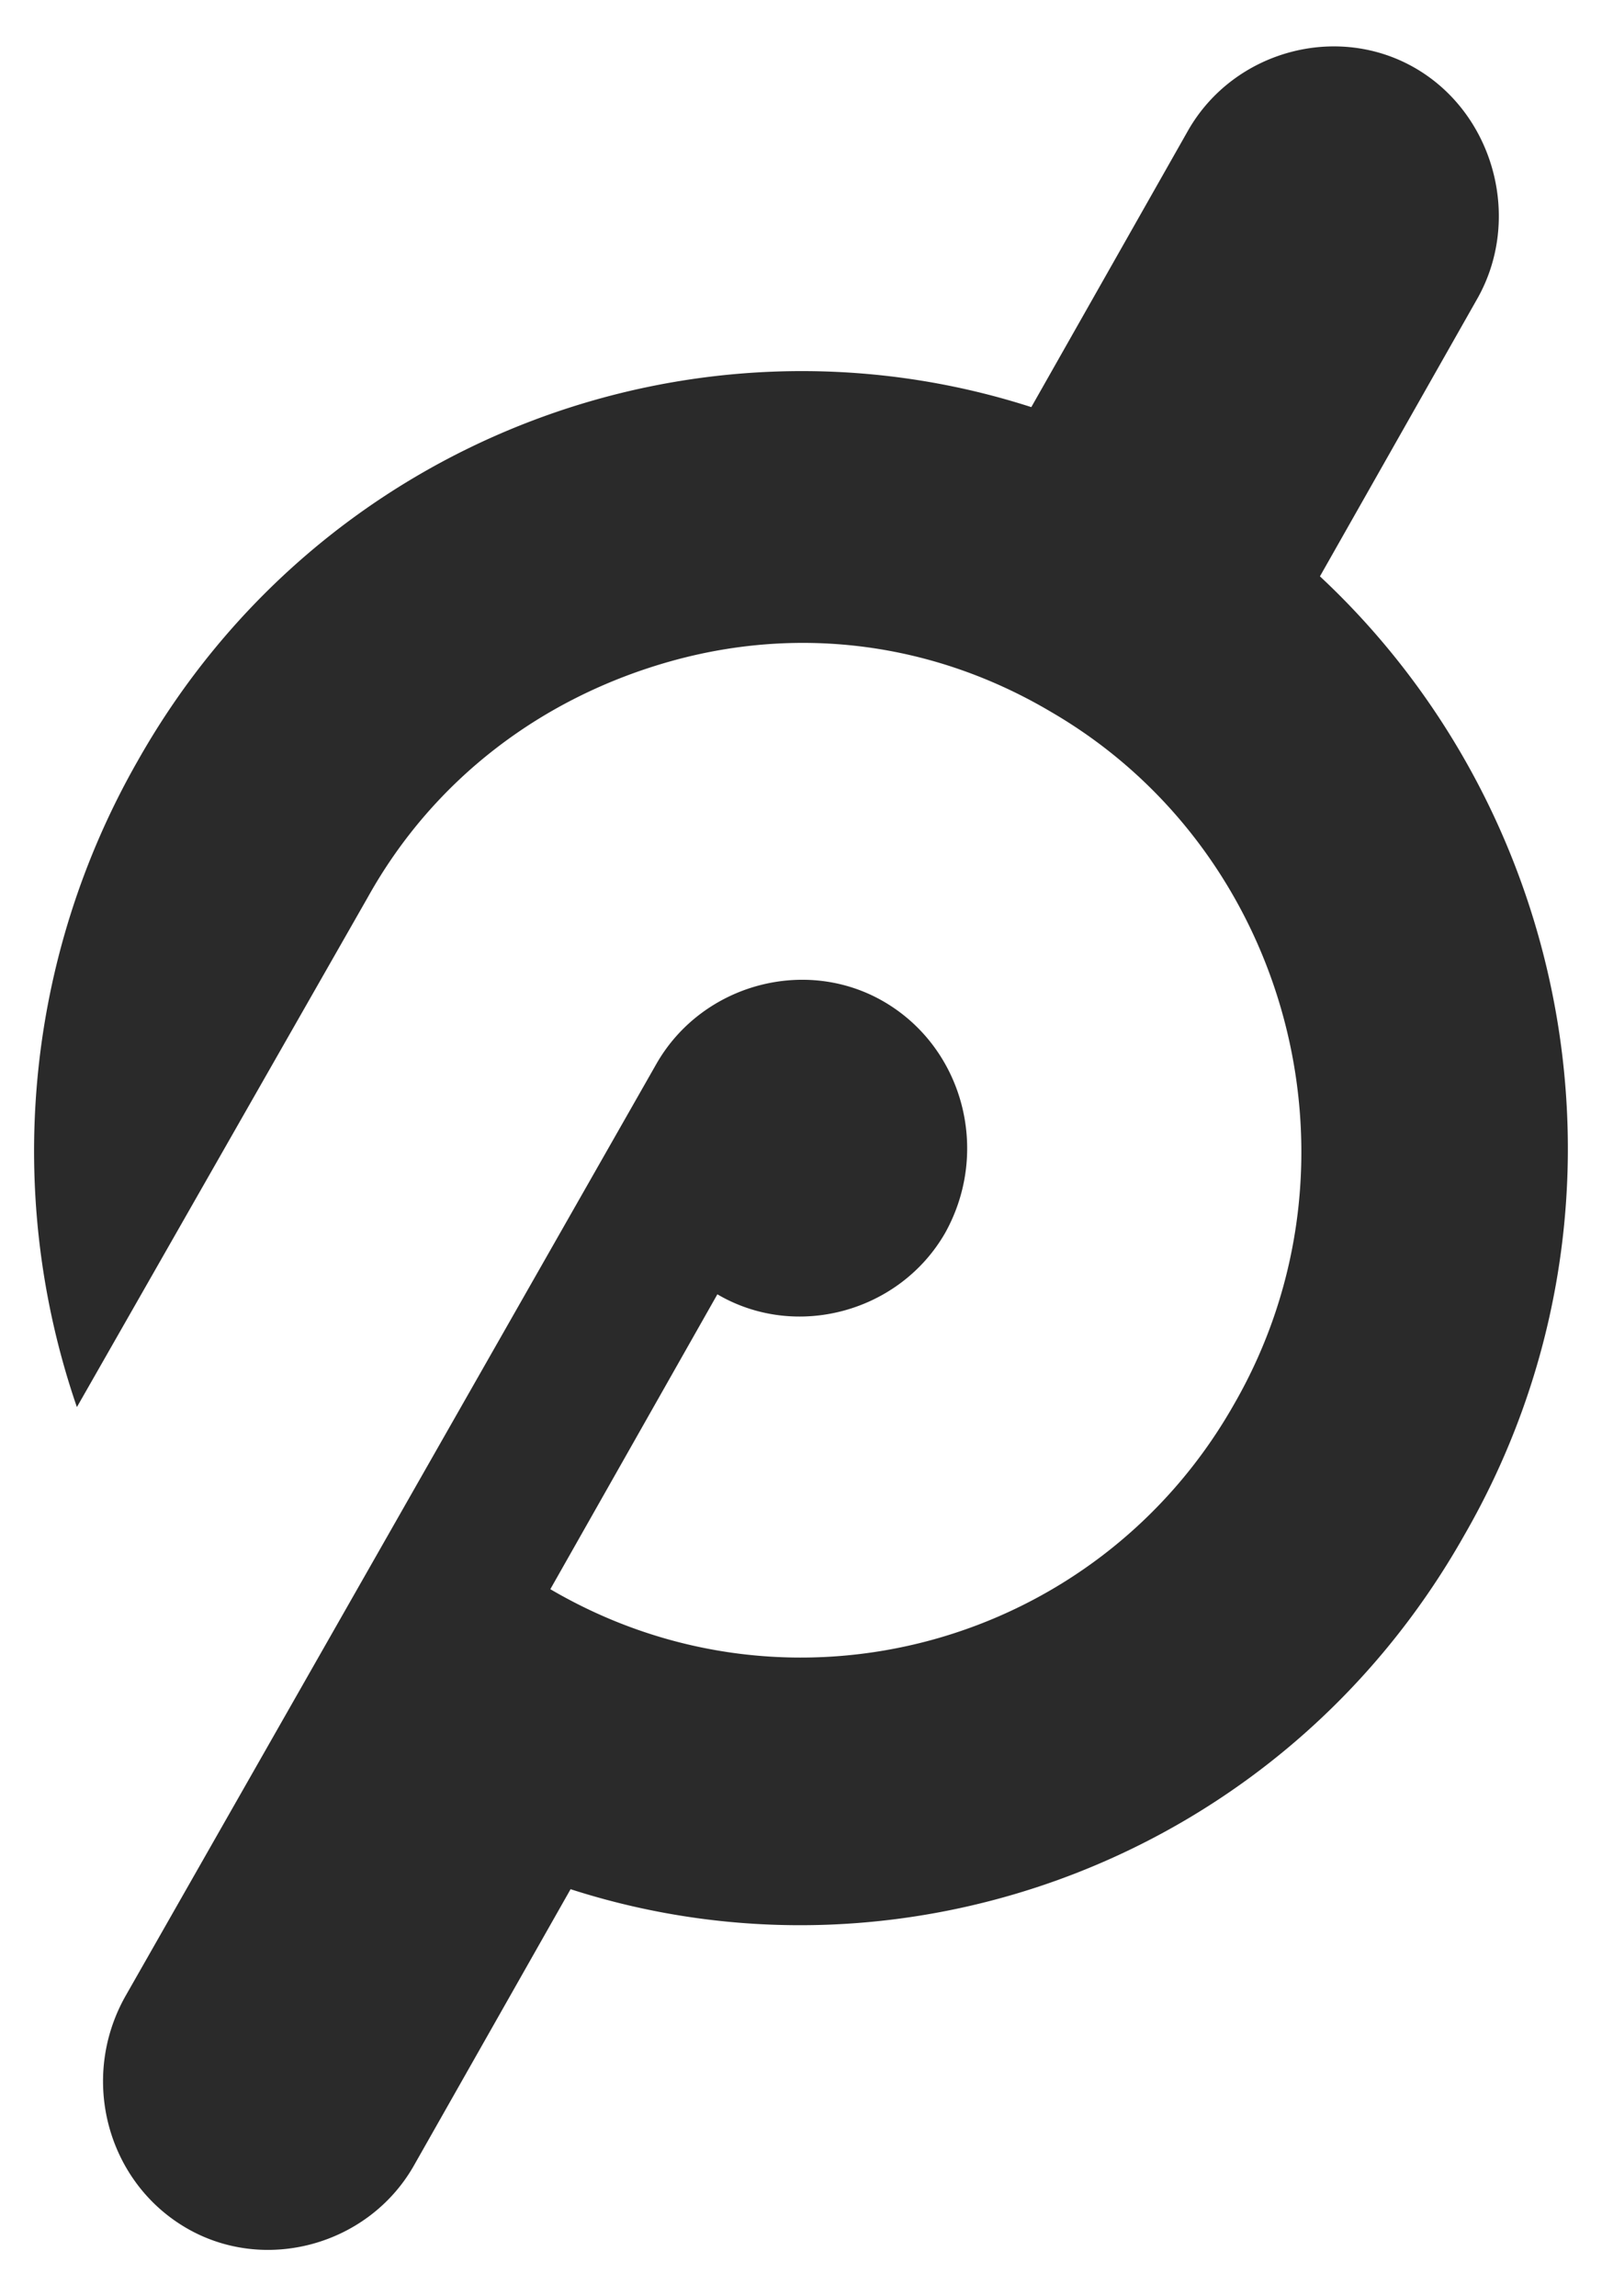
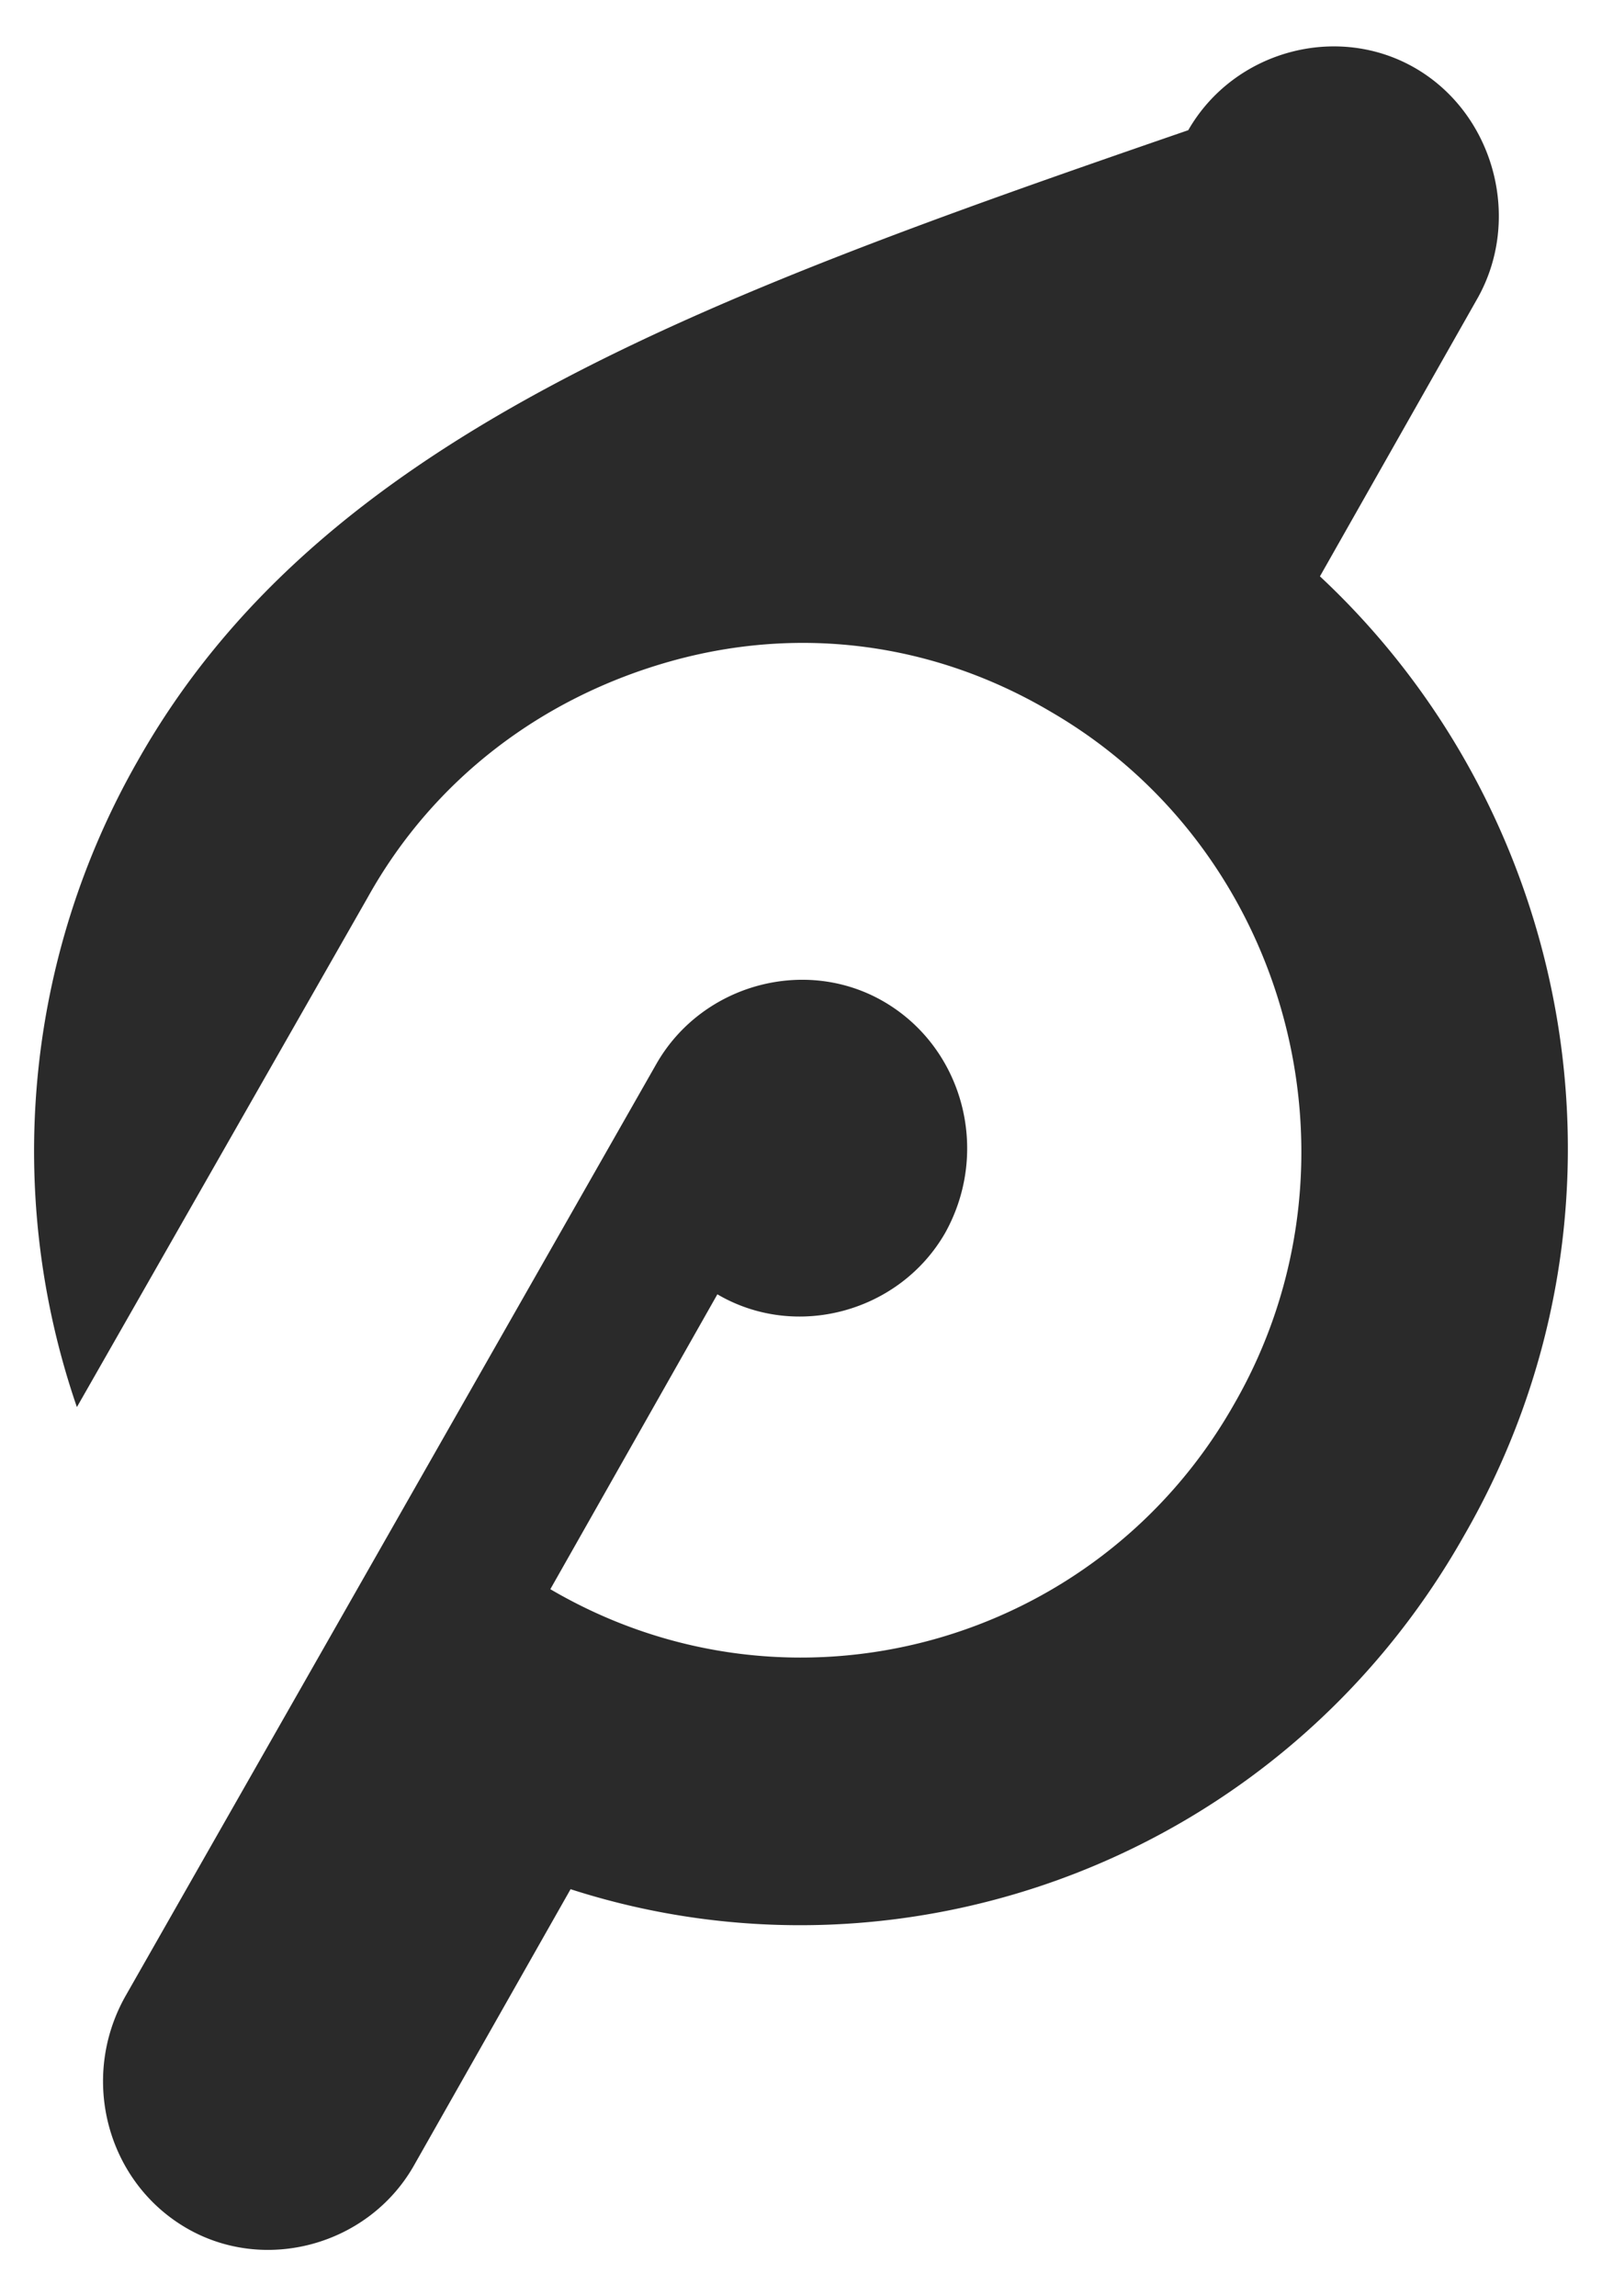
<svg xmlns="http://www.w3.org/2000/svg" width="30" height="43" fill="none">
-   <path d="M24.718 10.793l2.939-5.186c.853-1.489.332-3.457-1.138-4.322-1.47-.864-3.413-.336-4.267 1.153l-2.939 5.186C13.055 5.607 5.991 8.2 2.578 14.25a14.73 14.73 0 00-1.138 12.1l5.452-9.555c1.232-2.209 3.271-3.745 5.689-4.418 2.418-.672 4.93-.336 7.111.96 4.457 2.594 6.021 8.452 3.414 12.966-2.56 4.513-8.297 6.098-12.8 3.457l3.128-5.522c1.47.864 3.414.336 4.267-1.152.853-1.537.332-3.458-1.138-4.322-1.47-.864-3.413-.336-4.267 1.152L2.341 37.395c-.854 1.536-.332 3.457 1.137 4.321 1.47.865 3.414.336 4.267-1.152l2.94-5.186c6.257 2.017 13.321-.576 16.735-6.627 3.46-6.002 2.133-13.444-2.702-17.958z" fill="#2A2A2A" />
+   <path d="M24.718 10.793l2.939-5.186c.853-1.489.332-3.457-1.138-4.322-1.47-.864-3.413-.336-4.267 1.153C13.055 5.607 5.991 8.2 2.578 14.25a14.73 14.73 0 00-1.138 12.1l5.452-9.555c1.232-2.209 3.271-3.745 5.689-4.418 2.418-.672 4.93-.336 7.111.96 4.457 2.594 6.021 8.452 3.414 12.966-2.56 4.513-8.297 6.098-12.8 3.457l3.128-5.522c1.47.864 3.414.336 4.267-1.152.853-1.537.332-3.458-1.138-4.322-1.47-.864-3.413-.336-4.267 1.152L2.341 37.395c-.854 1.536-.332 3.457 1.137 4.321 1.47.865 3.414.336 4.267-1.152l2.94-5.186c6.257 2.017 13.321-.576 16.735-6.627 3.46-6.002 2.133-13.444-2.702-17.958z" fill="#2A2A2A" />
</svg>